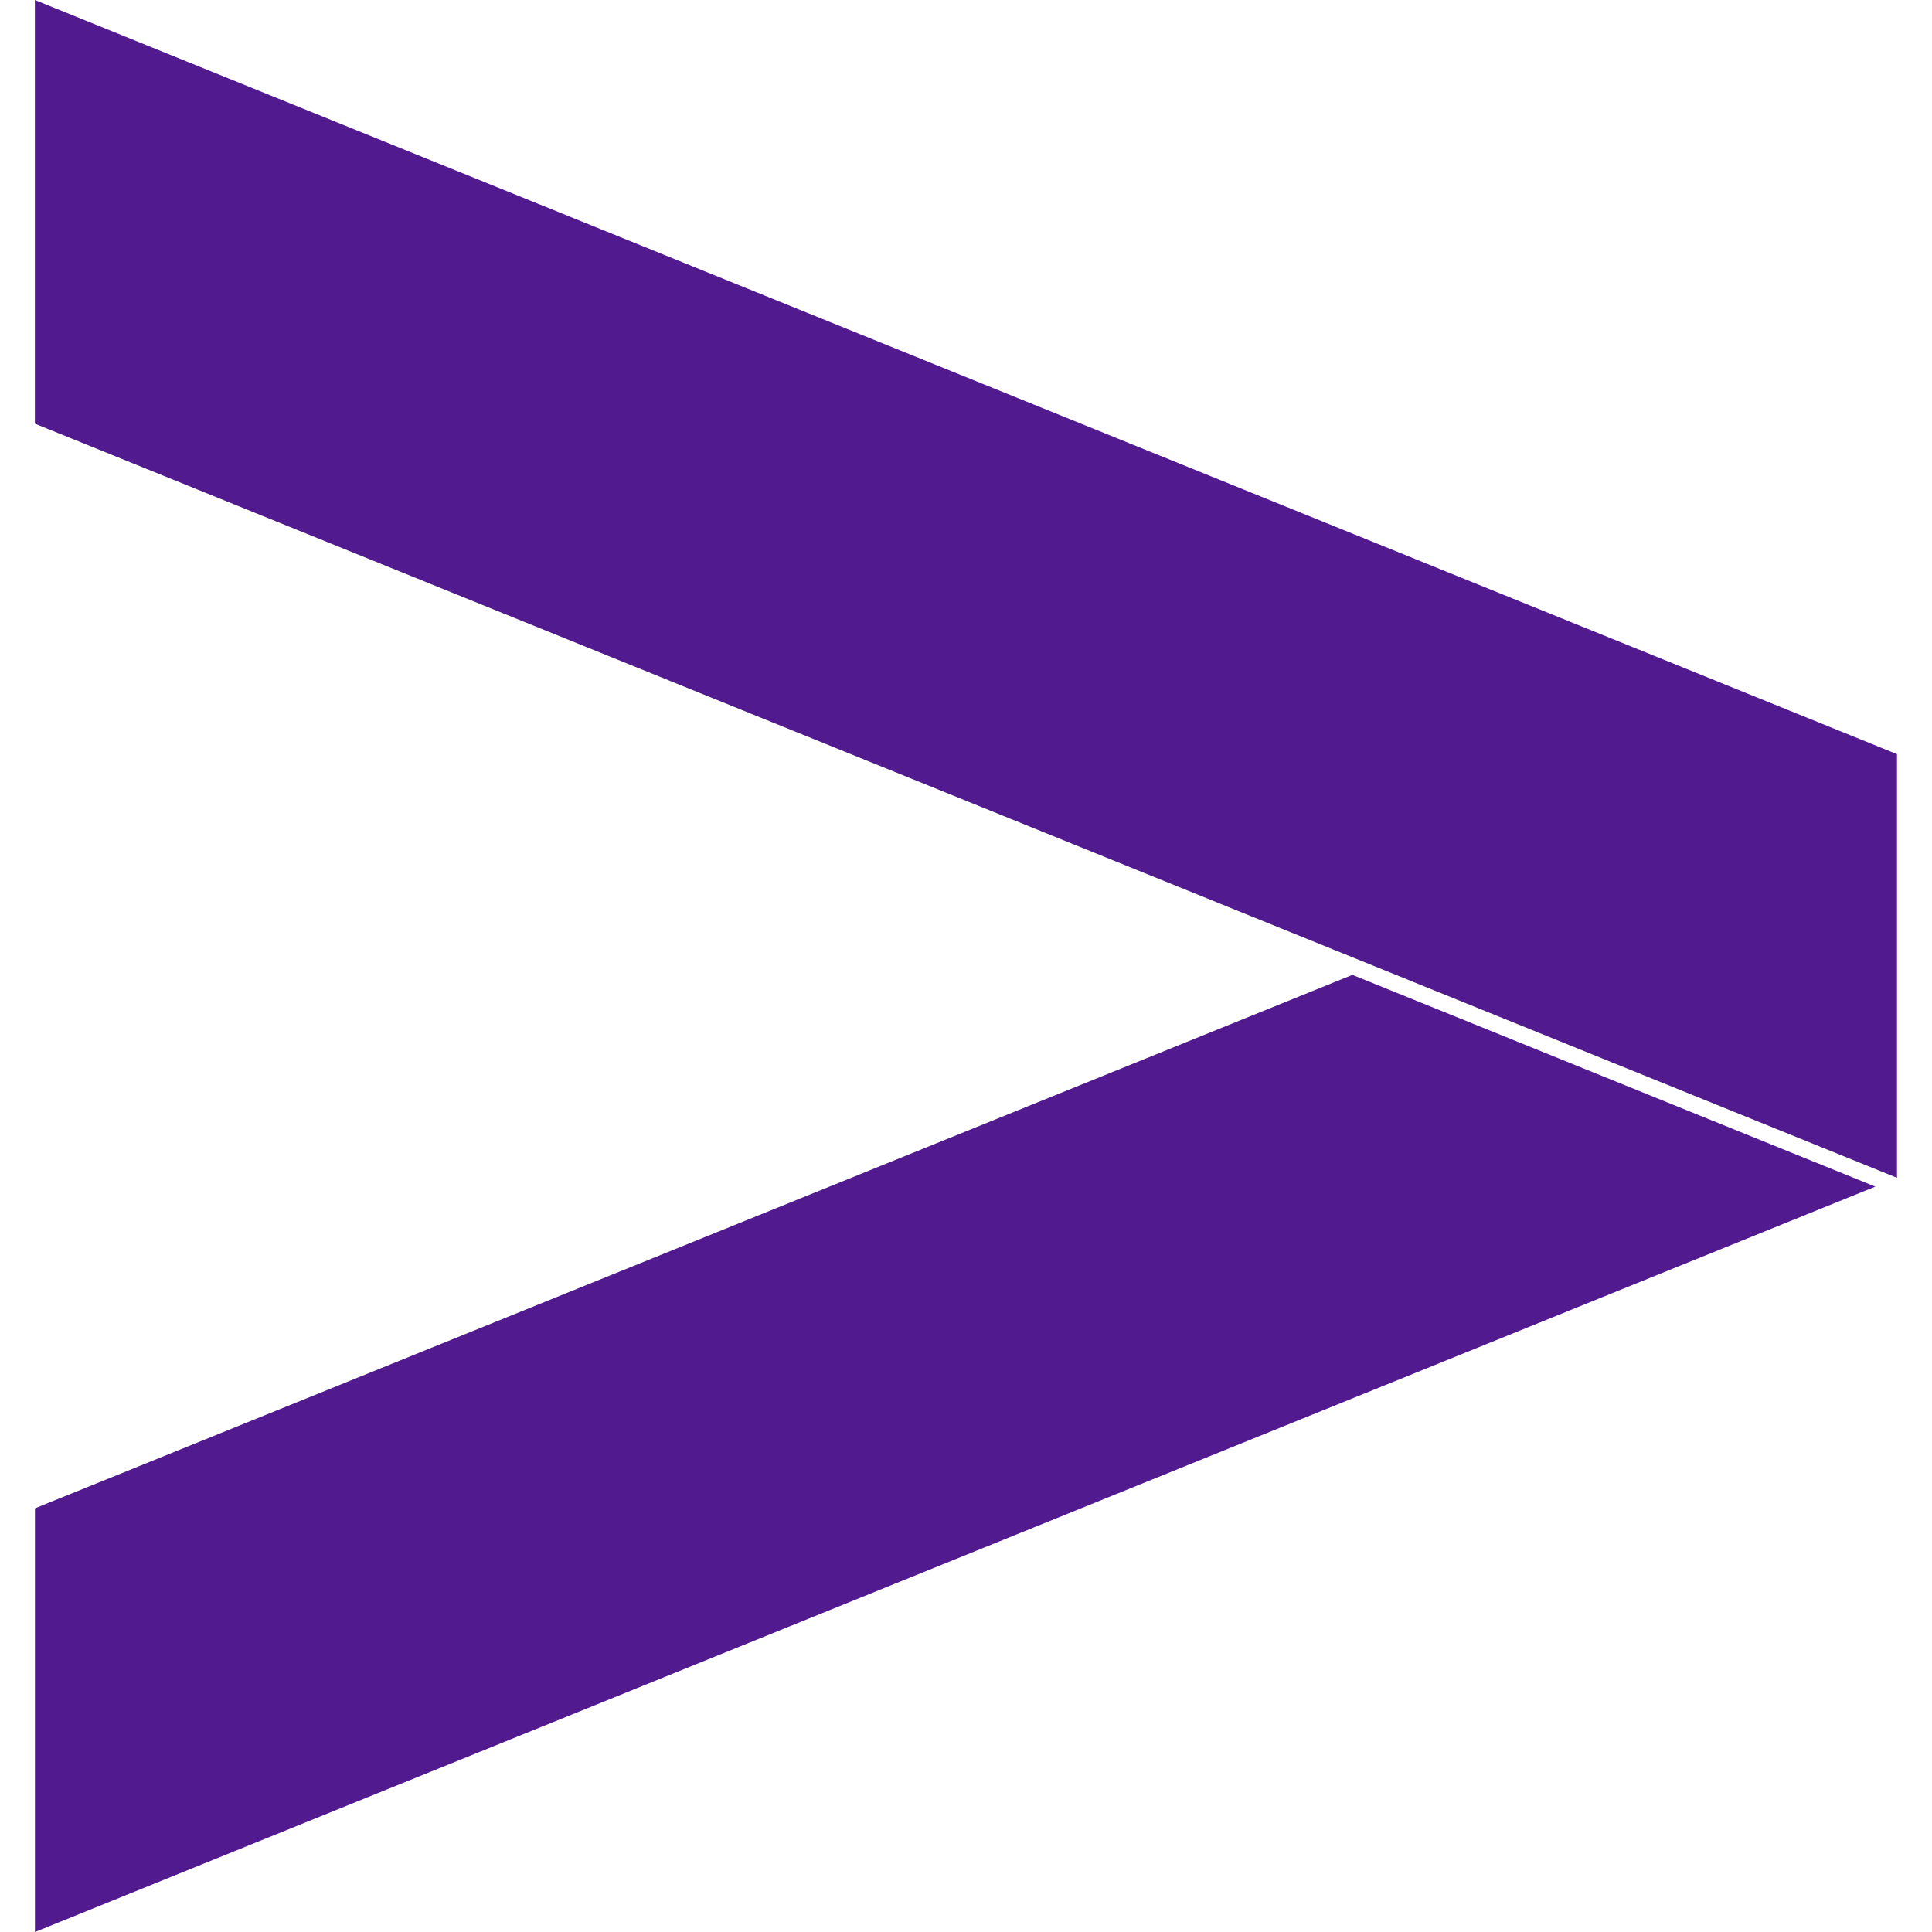
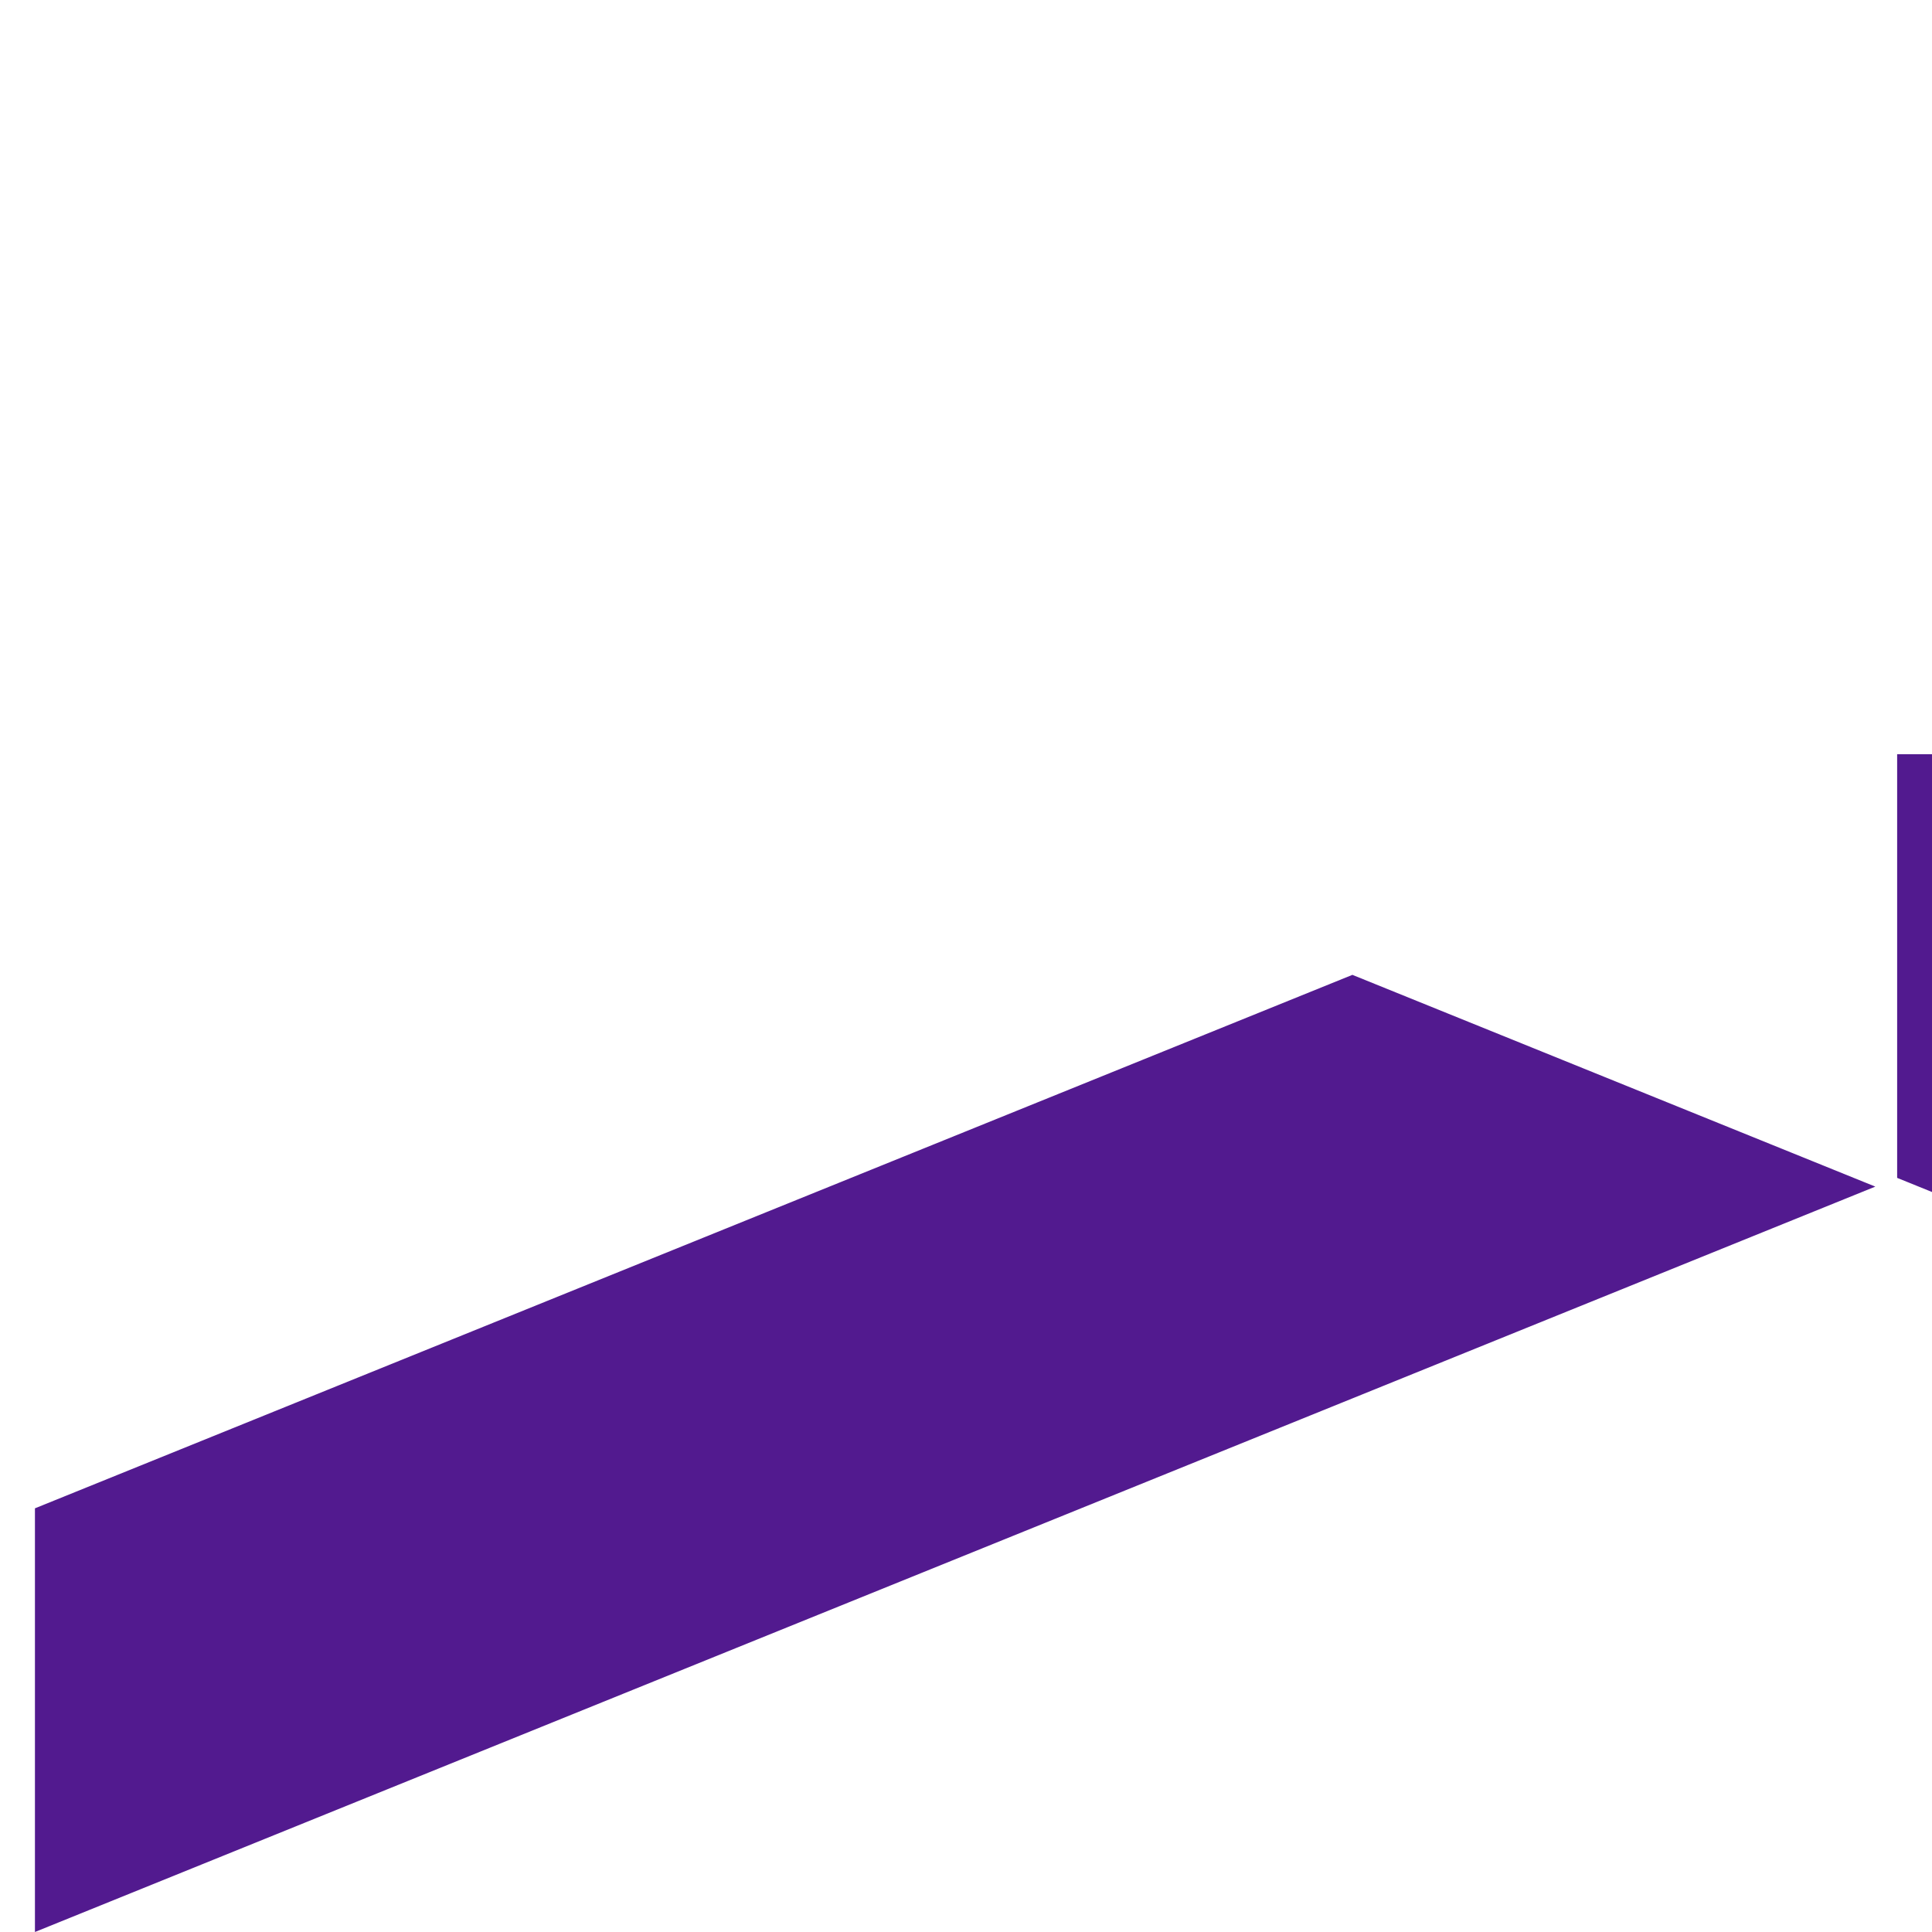
<svg xmlns="http://www.w3.org/2000/svg" role="img" width="32px" height="32px" viewBox="0 0 24 24">
  <title>Accenture</title>
-   <path fill="#521a8f" d="M23.297 14.74L.434 24v-5.263L16.8 12.11l6.497 2.631zm.27-5.371L.433 0v5.263l23.132 9.368V9.37z" />
+   <path fill="#521a8f" d="M23.297 14.74L.434 24v-5.263L16.8 12.11l6.497 2.631zm.27-5.371v5.263l23.132 9.368V9.37z" />
</svg>